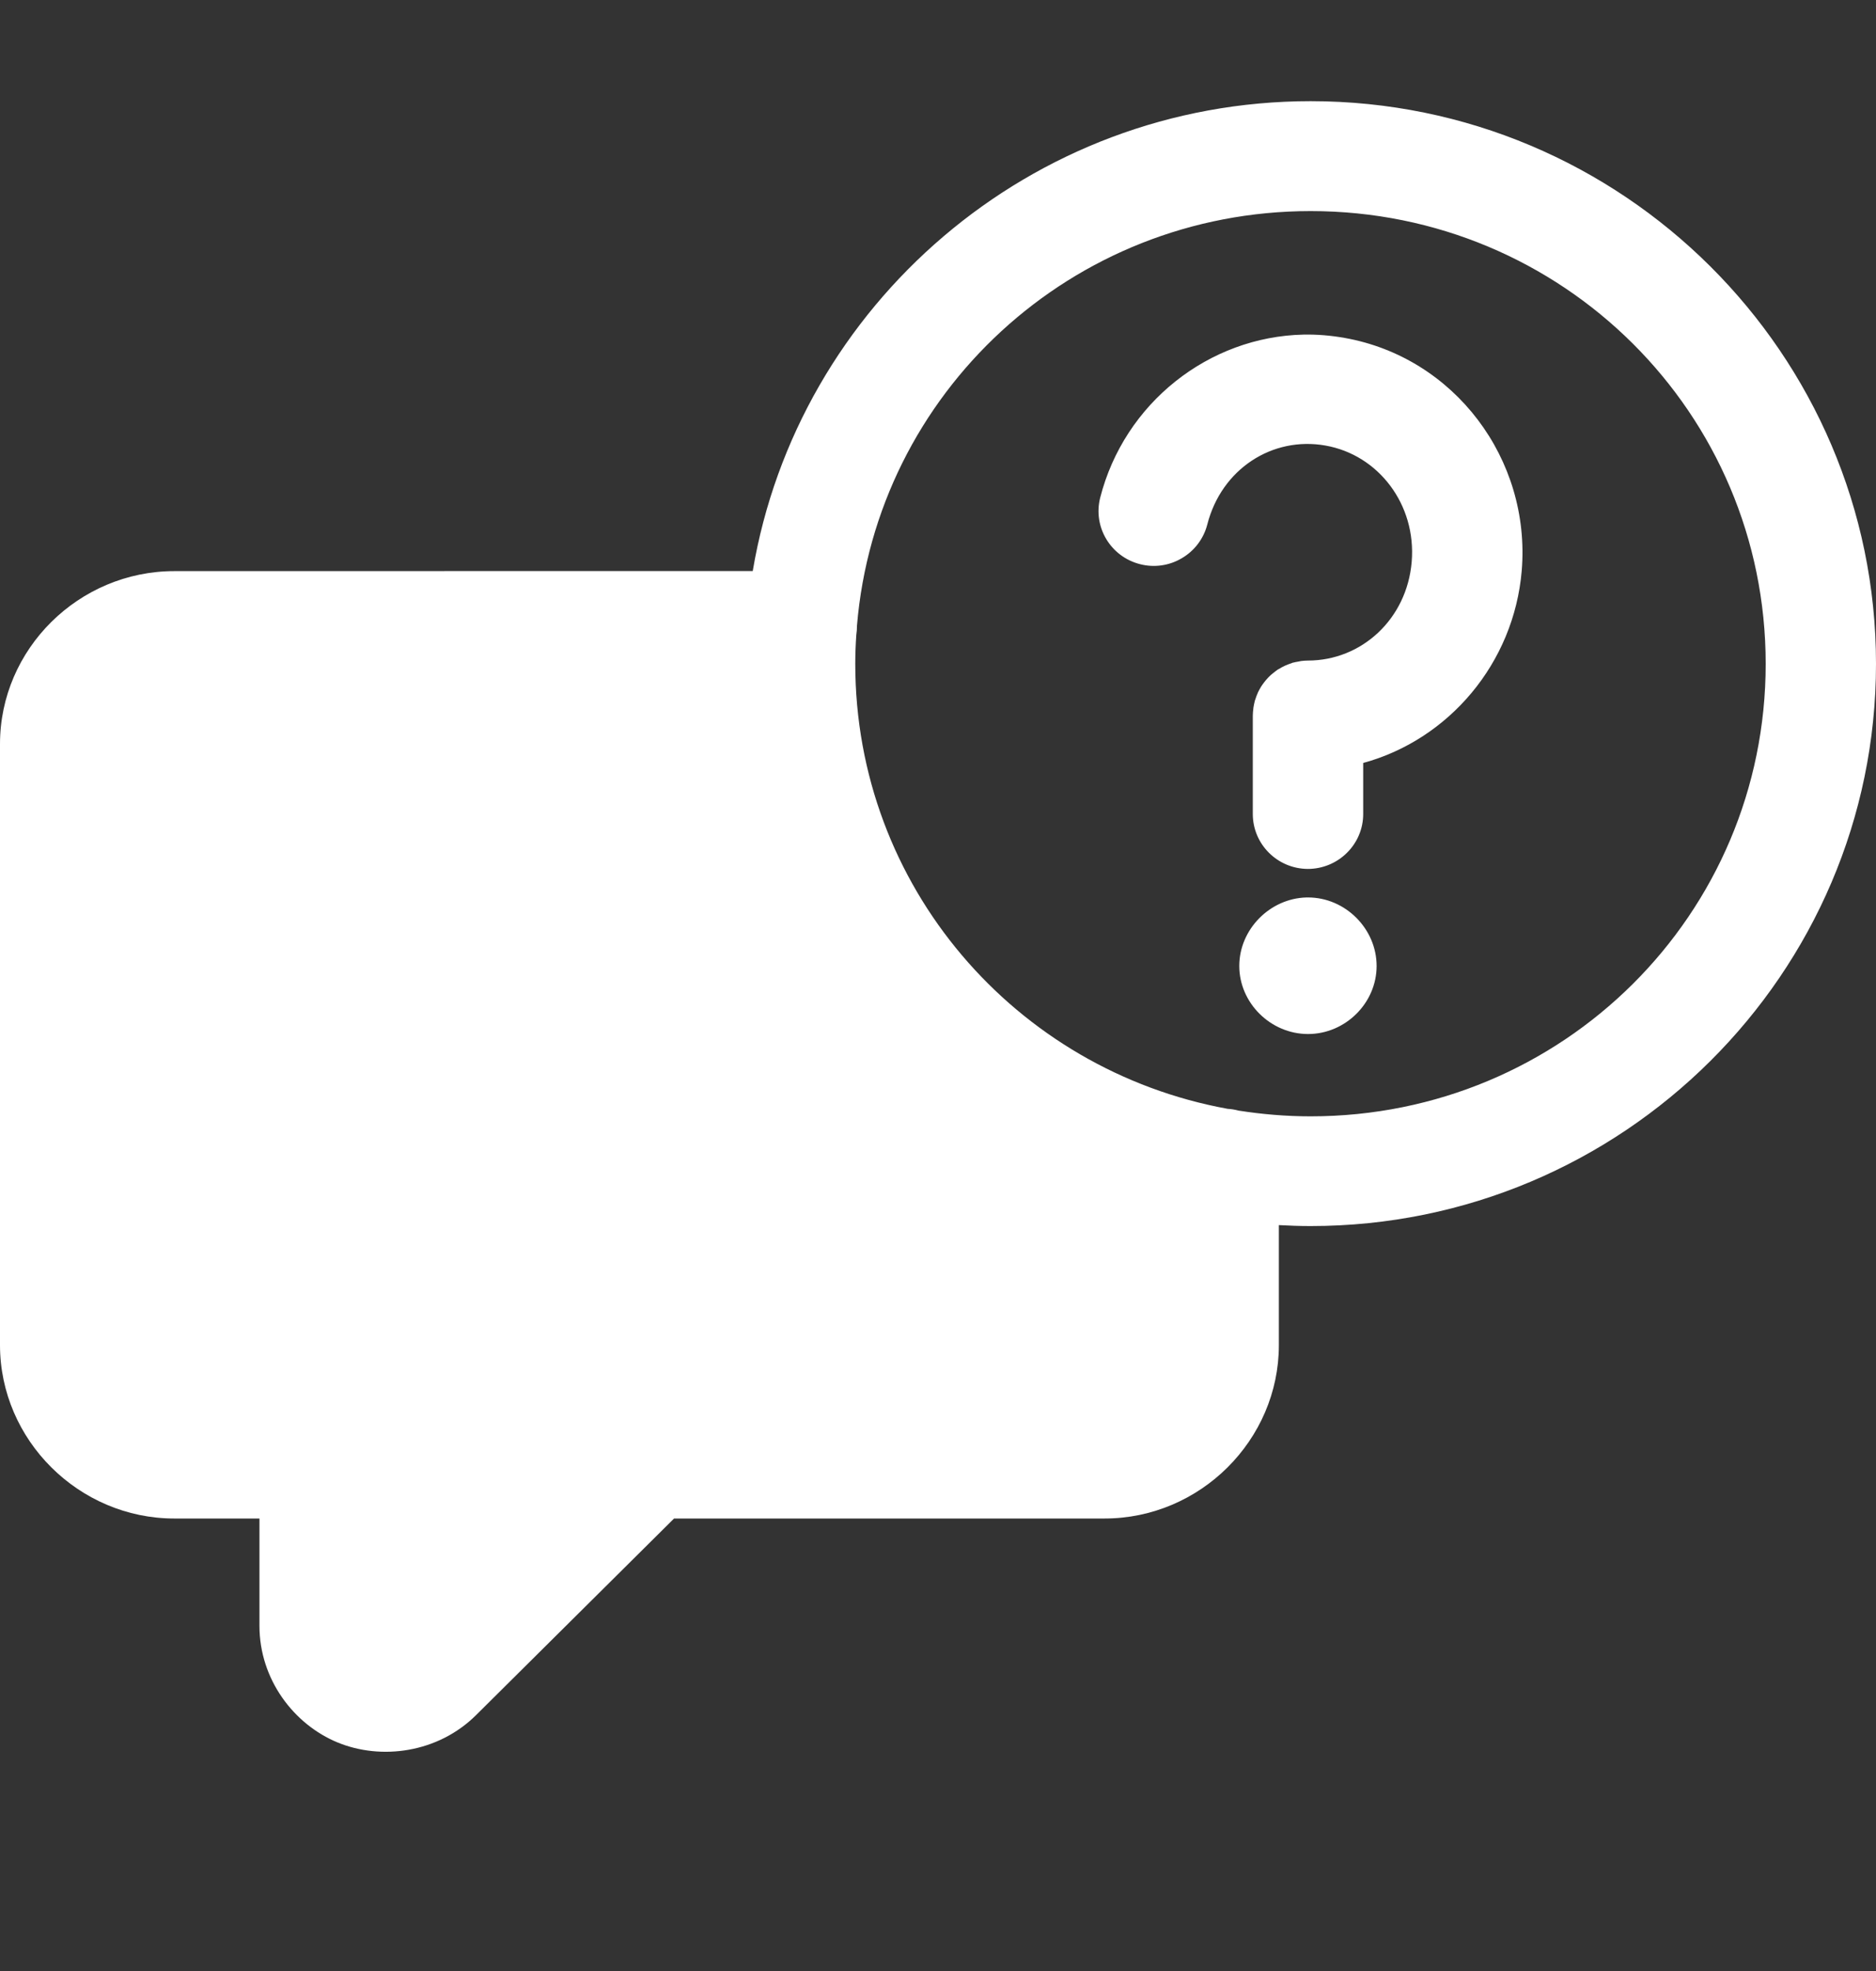
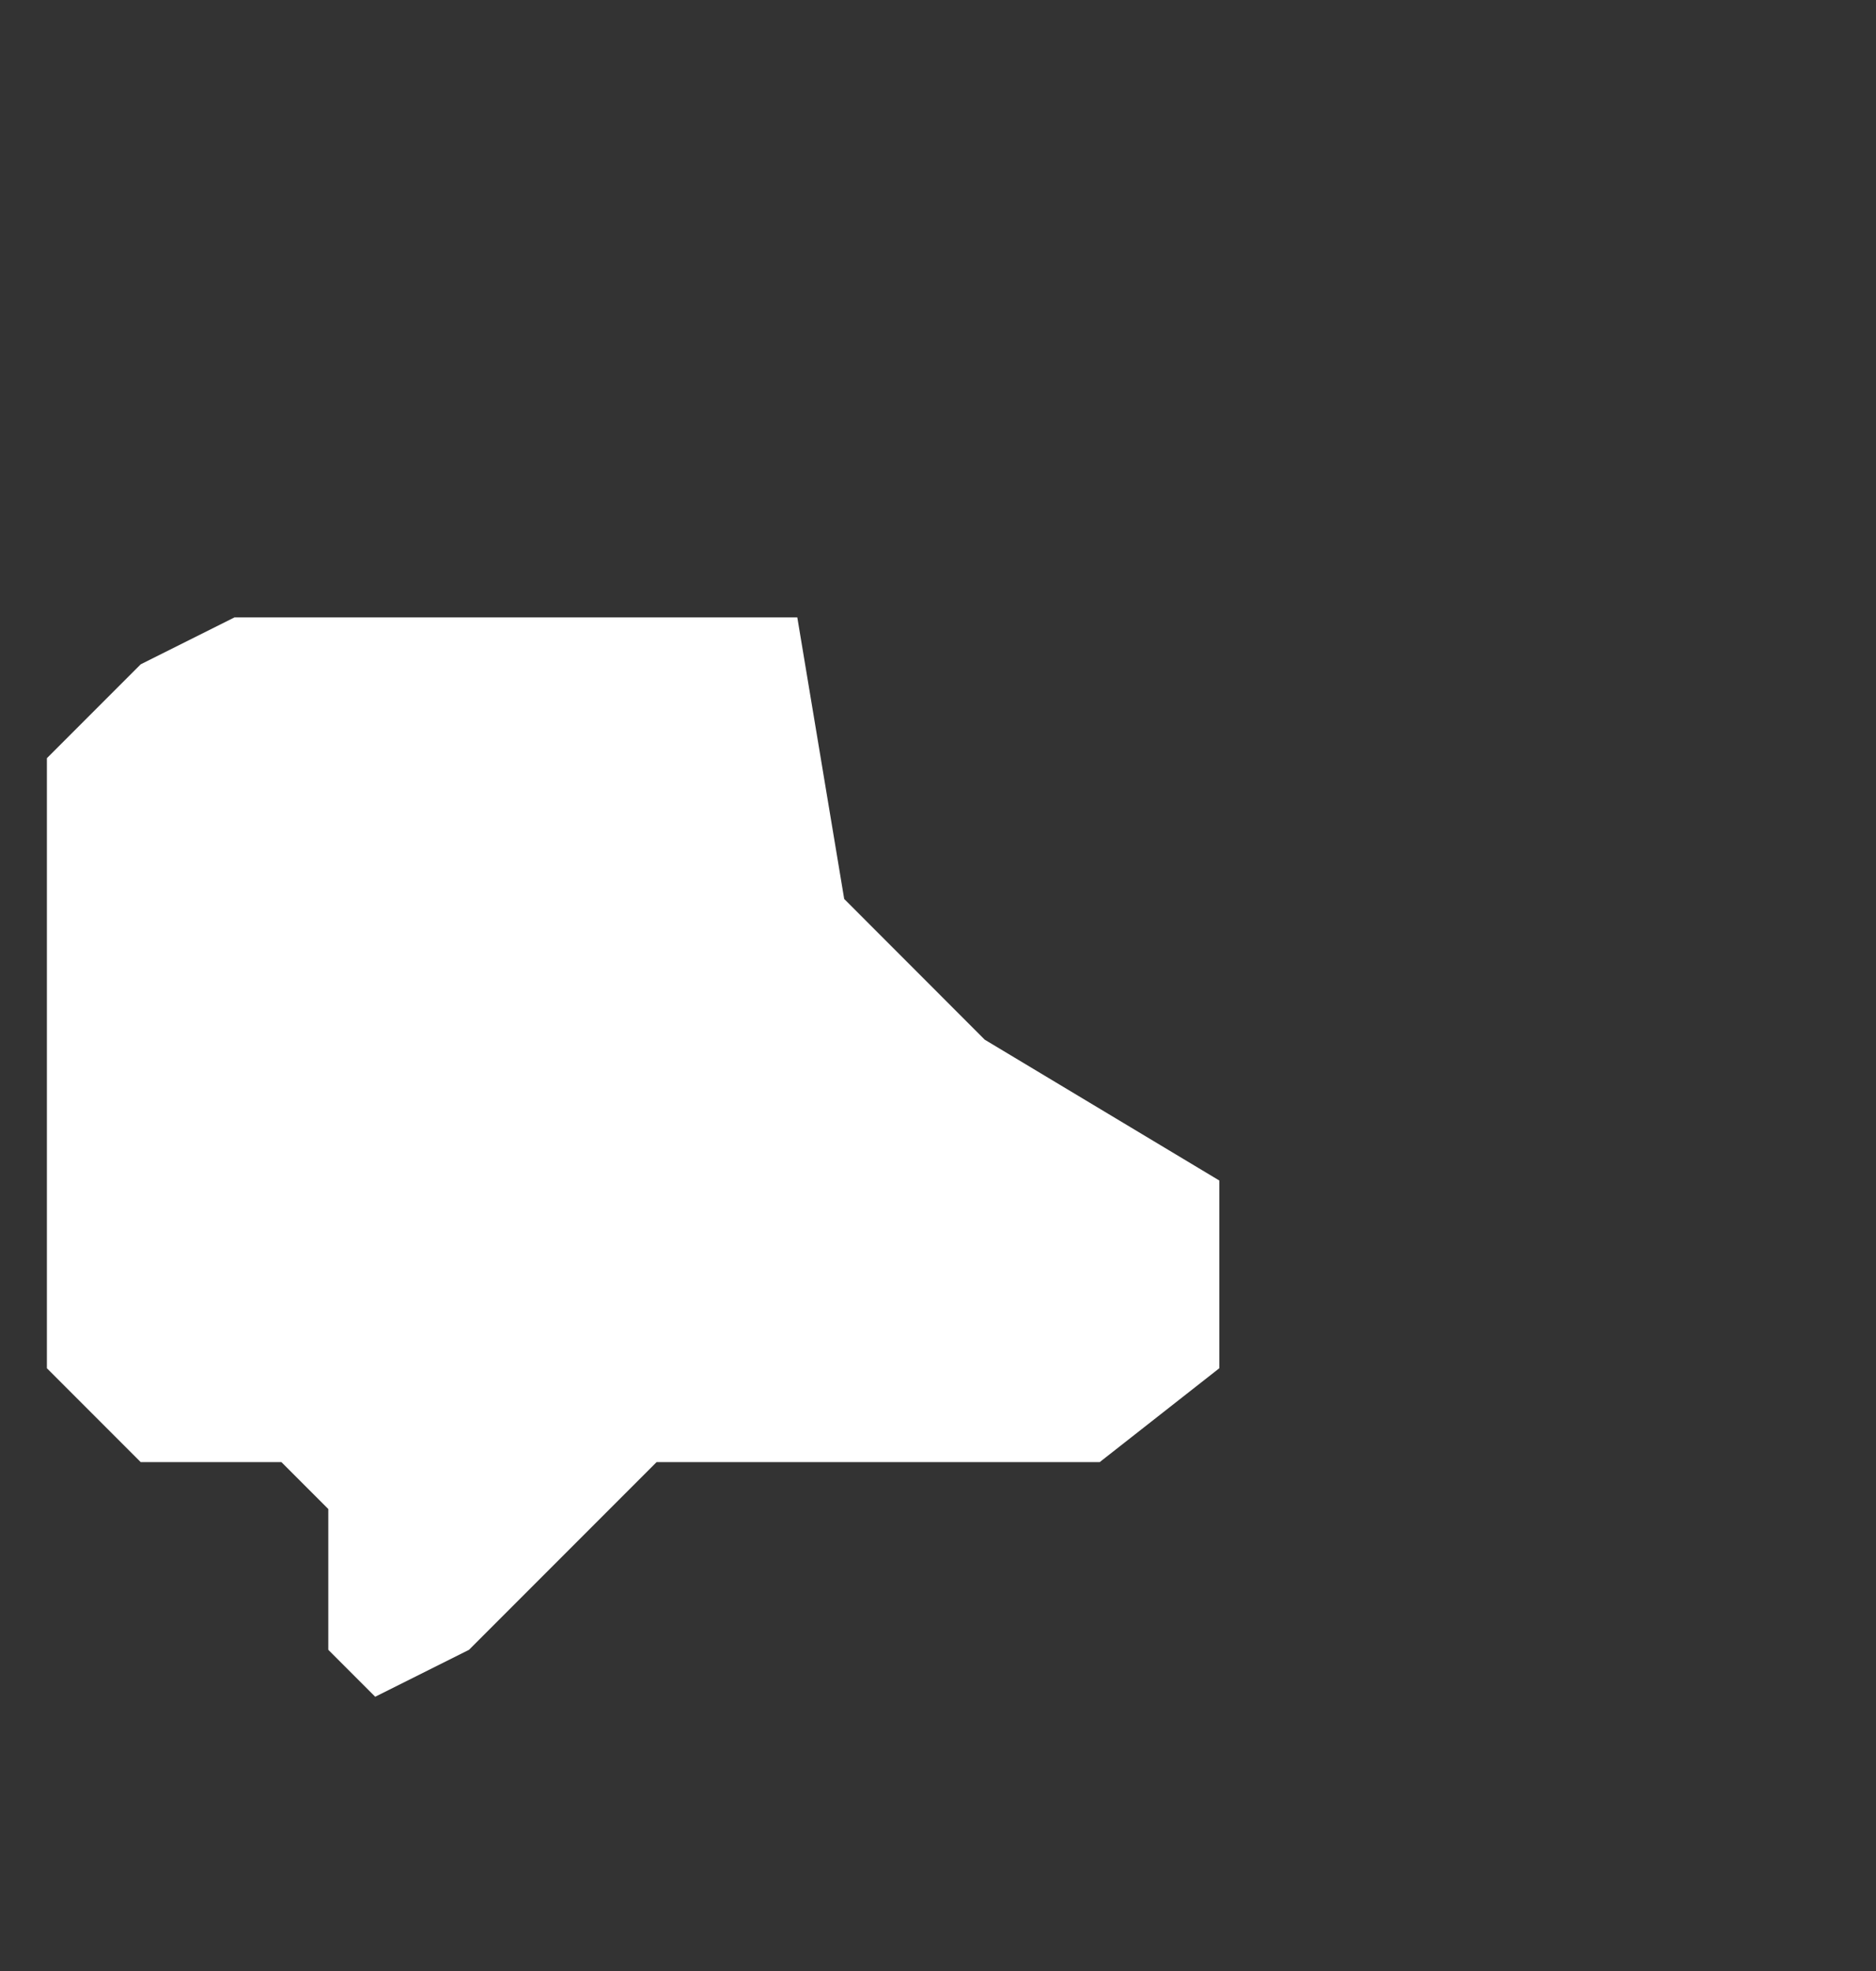
<svg xmlns="http://www.w3.org/2000/svg" width="20" height="21" viewBox="0 0 20 21" fill="none">
  <rect x="0" y="0" width="20" height="21" fill="#333333" stroke="none" />
-   <path fill-rule="evenodd" clip-rule="evenodd" d="M13.973 1.078C10.99 1.078 8.502 3.25 8.025 6.084L1.859 6.085C0.84 6.085 0 6.915 0 7.927V14.331C0 15.343 0.841 16.179 1.859 16.179H2.766V17.322C2.766 17.896 3.135 18.374 3.599 18.565C4.063 18.756 4.669 18.678 5.077 18.272L7.186 16.179H11.775C12.794 16.179 13.634 15.343 13.634 14.331V13.053C13.746 13.059 13.86 13.063 13.973 13.063C17.295 13.063 20 10.375 20 7.073C20 3.771 17.296 1.078 13.973 1.078ZM13.973 2.249C16.66 2.249 18.824 4.403 18.824 7.073C18.824 9.743 16.66 11.894 13.973 11.894C13.712 11.894 13.455 11.872 13.205 11.833C13.167 11.823 13.127 11.816 13.088 11.814C10.826 11.402 9.118 9.442 9.118 7.073C9.118 6.969 9.122 6.866 9.129 6.764C9.134 6.732 9.136 6.7 9.136 6.668C9.342 4.188 11.424 2.249 13.973 2.249ZM13.896 3.565C12.889 3.587 11.987 4.292 11.729 5.303C11.65 5.615 11.84 5.931 12.154 6.011C12.305 6.05 12.466 6.027 12.6 5.947C12.735 5.868 12.832 5.739 12.871 5.588C13.022 4.997 13.564 4.647 14.13 4.747C14.695 4.846 15.101 5.375 15.05 5.986C14.999 6.596 14.516 7.038 13.943 7.038C13.919 7.038 13.895 7.04 13.871 7.043C13.863 7.044 13.854 7.046 13.846 7.048C13.824 7.051 13.803 7.056 13.782 7.061H13.78C13.777 7.063 13.773 7.064 13.769 7.066C13.721 7.081 13.675 7.102 13.632 7.129C13.63 7.13 13.628 7.131 13.625 7.132C13.606 7.145 13.588 7.159 13.57 7.174C13.563 7.179 13.556 7.185 13.548 7.192L13.547 7.193C13.512 7.225 13.482 7.261 13.455 7.3C13.452 7.305 13.448 7.31 13.445 7.315C13.432 7.336 13.42 7.359 13.409 7.381V7.383L13.408 7.385C13.398 7.407 13.39 7.429 13.383 7.452C13.381 7.456 13.38 7.461 13.378 7.465V7.466C13.372 7.489 13.367 7.514 13.363 7.538C13.363 7.541 13.363 7.545 13.362 7.548C13.358 7.574 13.357 7.6 13.356 7.626V8.674C13.357 8.996 13.619 9.256 13.942 9.258C14.098 9.258 14.248 9.197 14.359 9.087C14.47 8.978 14.533 8.829 14.533 8.674V8.129C15.446 7.88 16.14 7.066 16.223 6.081C16.322 4.893 15.506 3.807 14.333 3.6C14.186 3.574 14.04 3.562 13.896 3.565ZM1.859 7.254H7.946C8.027 9.957 9.922 12.217 12.458 12.872V14.331C12.458 14.716 12.163 15.009 11.776 15.009H6.939C6.785 15.009 6.637 15.07 6.527 15.177L4.243 17.447C4.17 17.52 4.12 17.514 4.052 17.486C3.985 17.458 3.943 17.428 3.943 17.326V17.325V17.324V17.323V17.322V15.592C3.942 15.271 3.68 15.011 3.357 15.009H1.859C1.472 15.009 1.177 14.716 1.177 14.331V7.927C1.177 7.542 1.472 7.254 1.859 7.254ZM13.928 9.562C13.538 9.572 13.212 9.902 13.212 10.292C13.212 10.687 13.547 11.017 13.945 11.017C14.343 11.017 14.676 10.687 14.676 10.292C14.676 9.896 14.343 9.562 13.945 9.562C13.939 9.562 13.934 9.562 13.928 9.562Z" fill="white" />
  <path d="M0.5 8.078L1.5 7.078L2.5 6.578H8.5L9 9.578L10.499 11.078L12.999 12.578V14.578L11.724 15.578H7L6.5 16.078L5 17.578L4 18.078L3.5 17.578V16.078L3 15.578H1.5L0.5 14.578V8.078Z" fill="white" />
</svg>